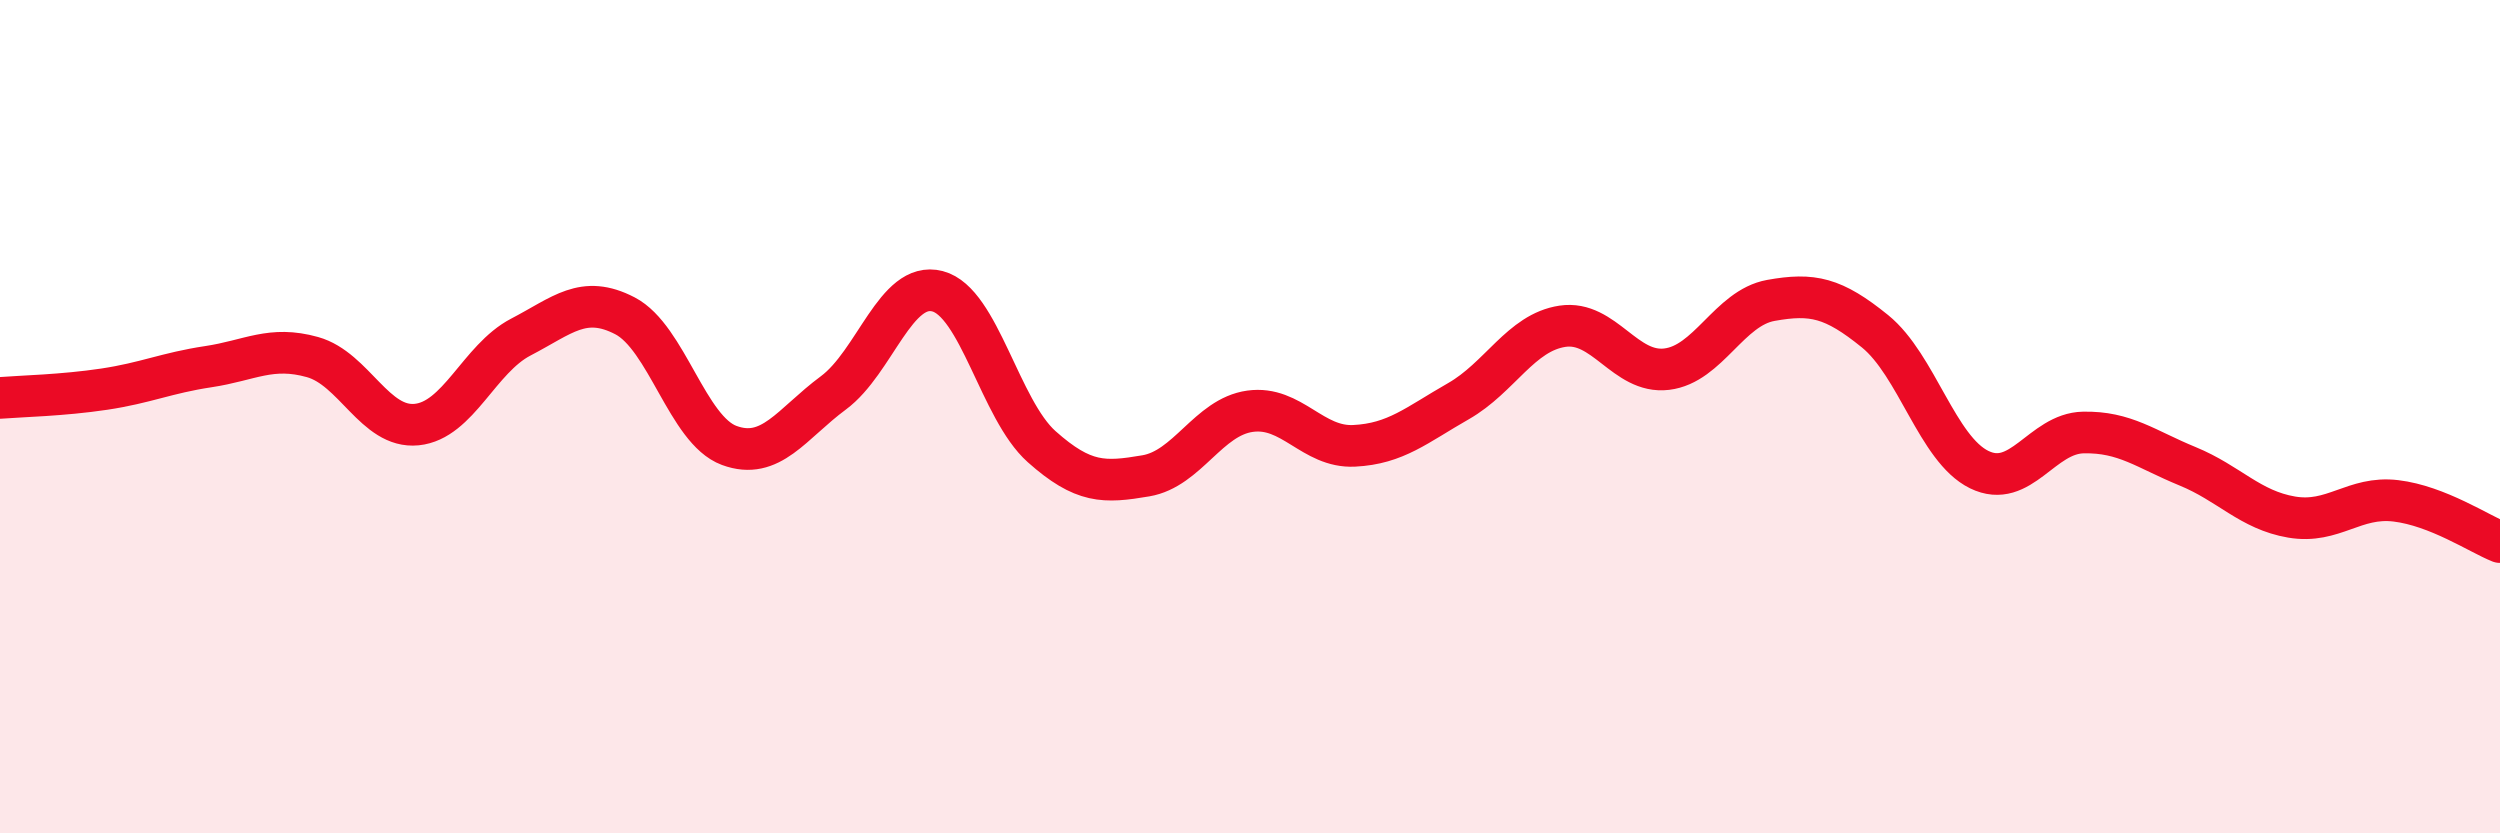
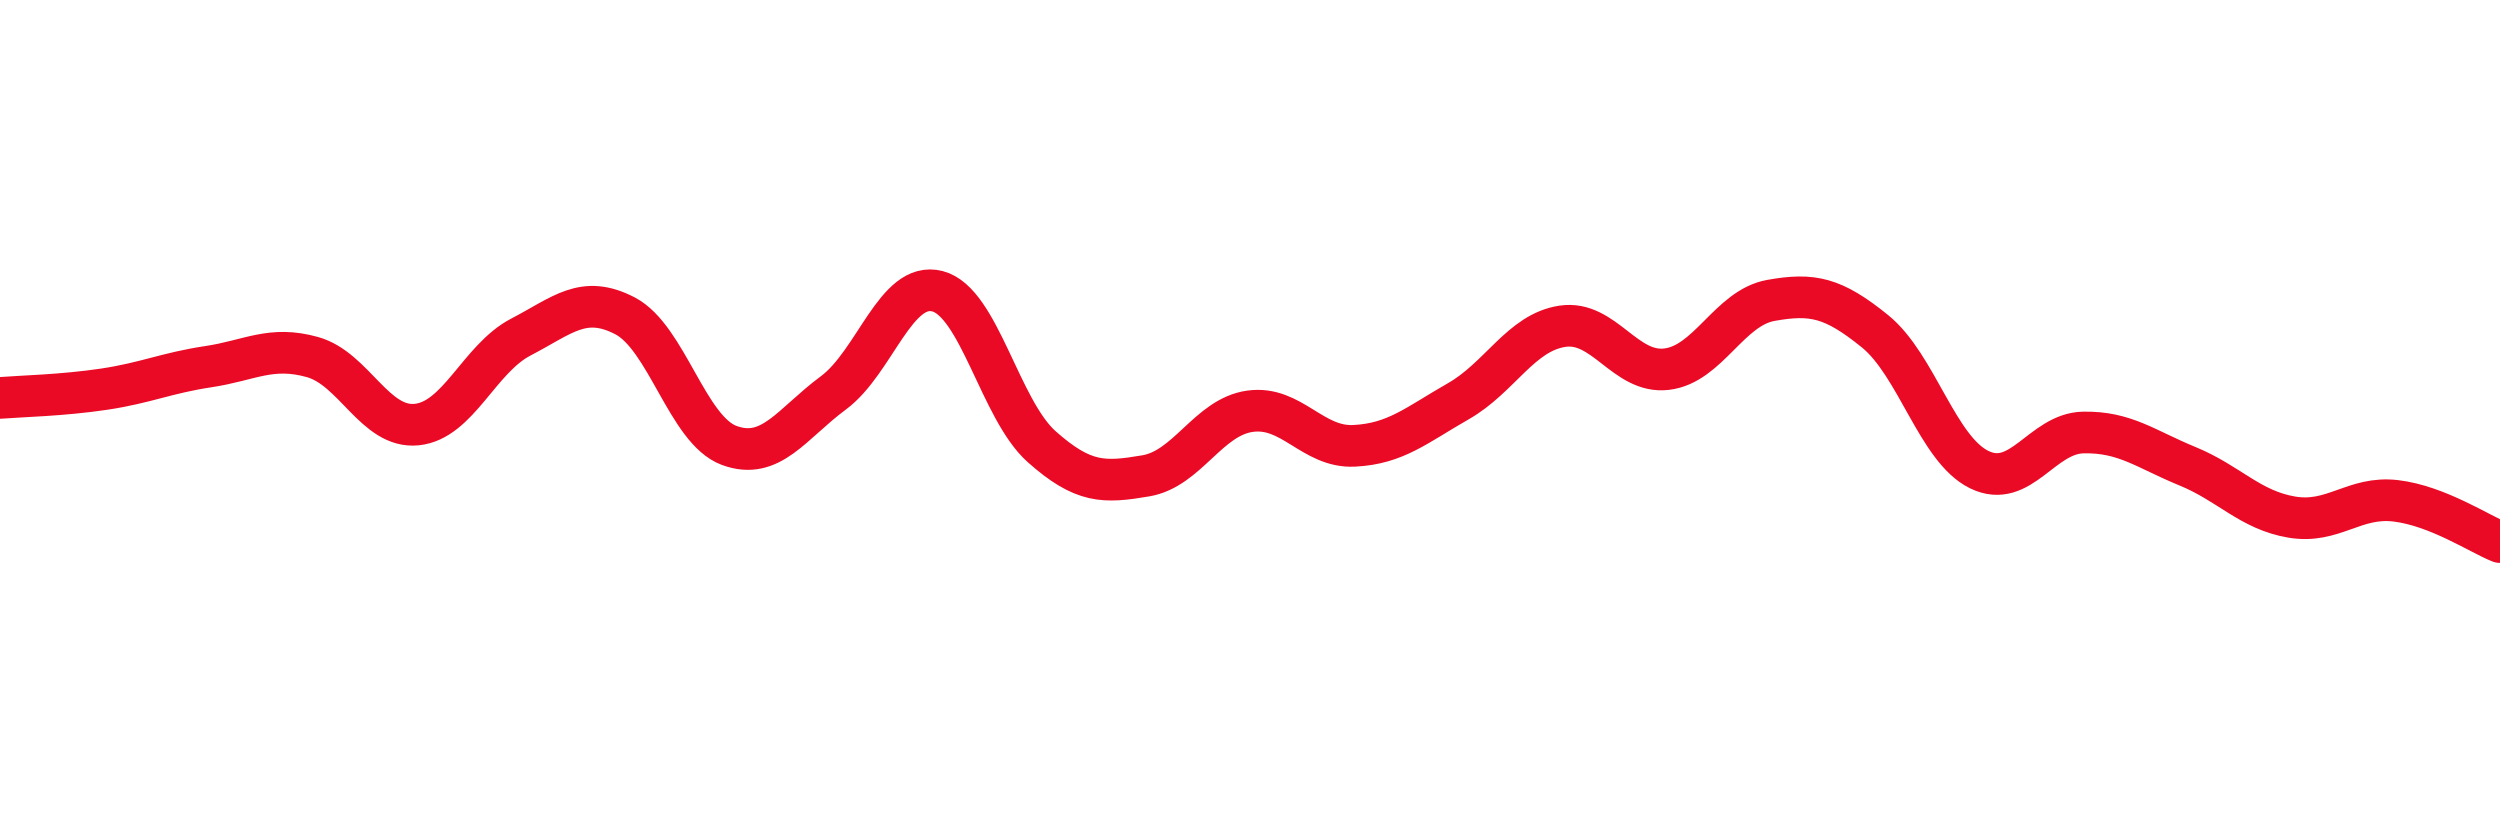
<svg xmlns="http://www.w3.org/2000/svg" width="60" height="20" viewBox="0 0 60 20">
-   <path d="M 0,9.55 C 0.5,9.51 1.5,9.49 2.5,9.34 C 3.5,9.19 4,8.95 5,8.8 C 6,8.65 6.5,8.29 7.5,8.57 C 8.5,8.85 9,10.29 10,10.19 C 11,10.09 11.5,8.61 12.5,8.09 C 13.5,7.57 14,7.06 15,7.58 C 16,8.1 16.5,10.32 17.5,10.69 C 18.5,11.06 19,10.17 20,9.43 C 21,8.69 21.5,6.73 22.5,6.99 C 23.5,7.25 24,9.83 25,10.72 C 26,11.61 26.5,11.59 27.5,11.42 C 28.5,11.25 29,10.01 30,9.87 C 31,9.73 31.5,10.75 32.5,10.7 C 33.5,10.65 34,10.2 35,9.63 C 36,9.06 36.5,7.98 37.5,7.83 C 38.5,7.68 39,8.98 40,8.86 C 41,8.74 41.5,7.39 42.5,7.21 C 43.5,7.03 44,7.14 45,7.95 C 46,8.76 46.5,10.78 47.5,11.27 C 48.5,11.76 49,10.4 50,10.38 C 51,10.36 51.5,10.78 52.5,11.19 C 53.5,11.6 54,12.24 55,12.41 C 56,12.58 56.5,11.9 57.5,12.02 C 58.5,12.14 59.5,12.81 60,13.01L60 20L0 20Z" fill="#EB0A25" opacity="0.1" stroke-linecap="round" stroke-linejoin="round" />
  <path d="M 0,9.55 C 0.5,9.51 1.5,9.49 2.5,9.34 C 3.5,9.19 4,8.95 5,8.8 C 6,8.65 6.5,8.29 7.5,8.57 C 8.5,8.85 9,10.29 10,10.19 C 11,10.09 11.5,8.61 12.5,8.09 C 13.5,7.57 14,7.06 15,7.58 C 16,8.1 16.5,10.32 17.5,10.69 C 18.5,11.06 19,10.17 20,9.43 C 21,8.69 21.5,6.73 22.5,6.99 C 23.5,7.25 24,9.83 25,10.72 C 26,11.61 26.5,11.59 27.5,11.42 C 28.5,11.25 29,10.01 30,9.87 C 31,9.73 31.5,10.75 32.5,10.7 C 33.5,10.65 34,10.2 35,9.63 C 36,9.06 36.5,7.98 37.5,7.83 C 38.5,7.68 39,8.98 40,8.86 C 41,8.74 41.5,7.39 42.5,7.21 C 43.5,7.03 44,7.14 45,7.95 C 46,8.76 46.5,10.78 47.5,11.27 C 48.5,11.76 49,10.4 50,10.38 C 51,10.36 51.5,10.78 52.5,11.19 C 53.5,11.6 54,12.24 55,12.41 C 56,12.58 56.5,11.9 57.5,12.02 C 58.5,12.14 59.5,12.81 60,13.01" stroke="#EB0A25" stroke-width="1" fill="none" stroke-linecap="round" stroke-linejoin="round" />
</svg>